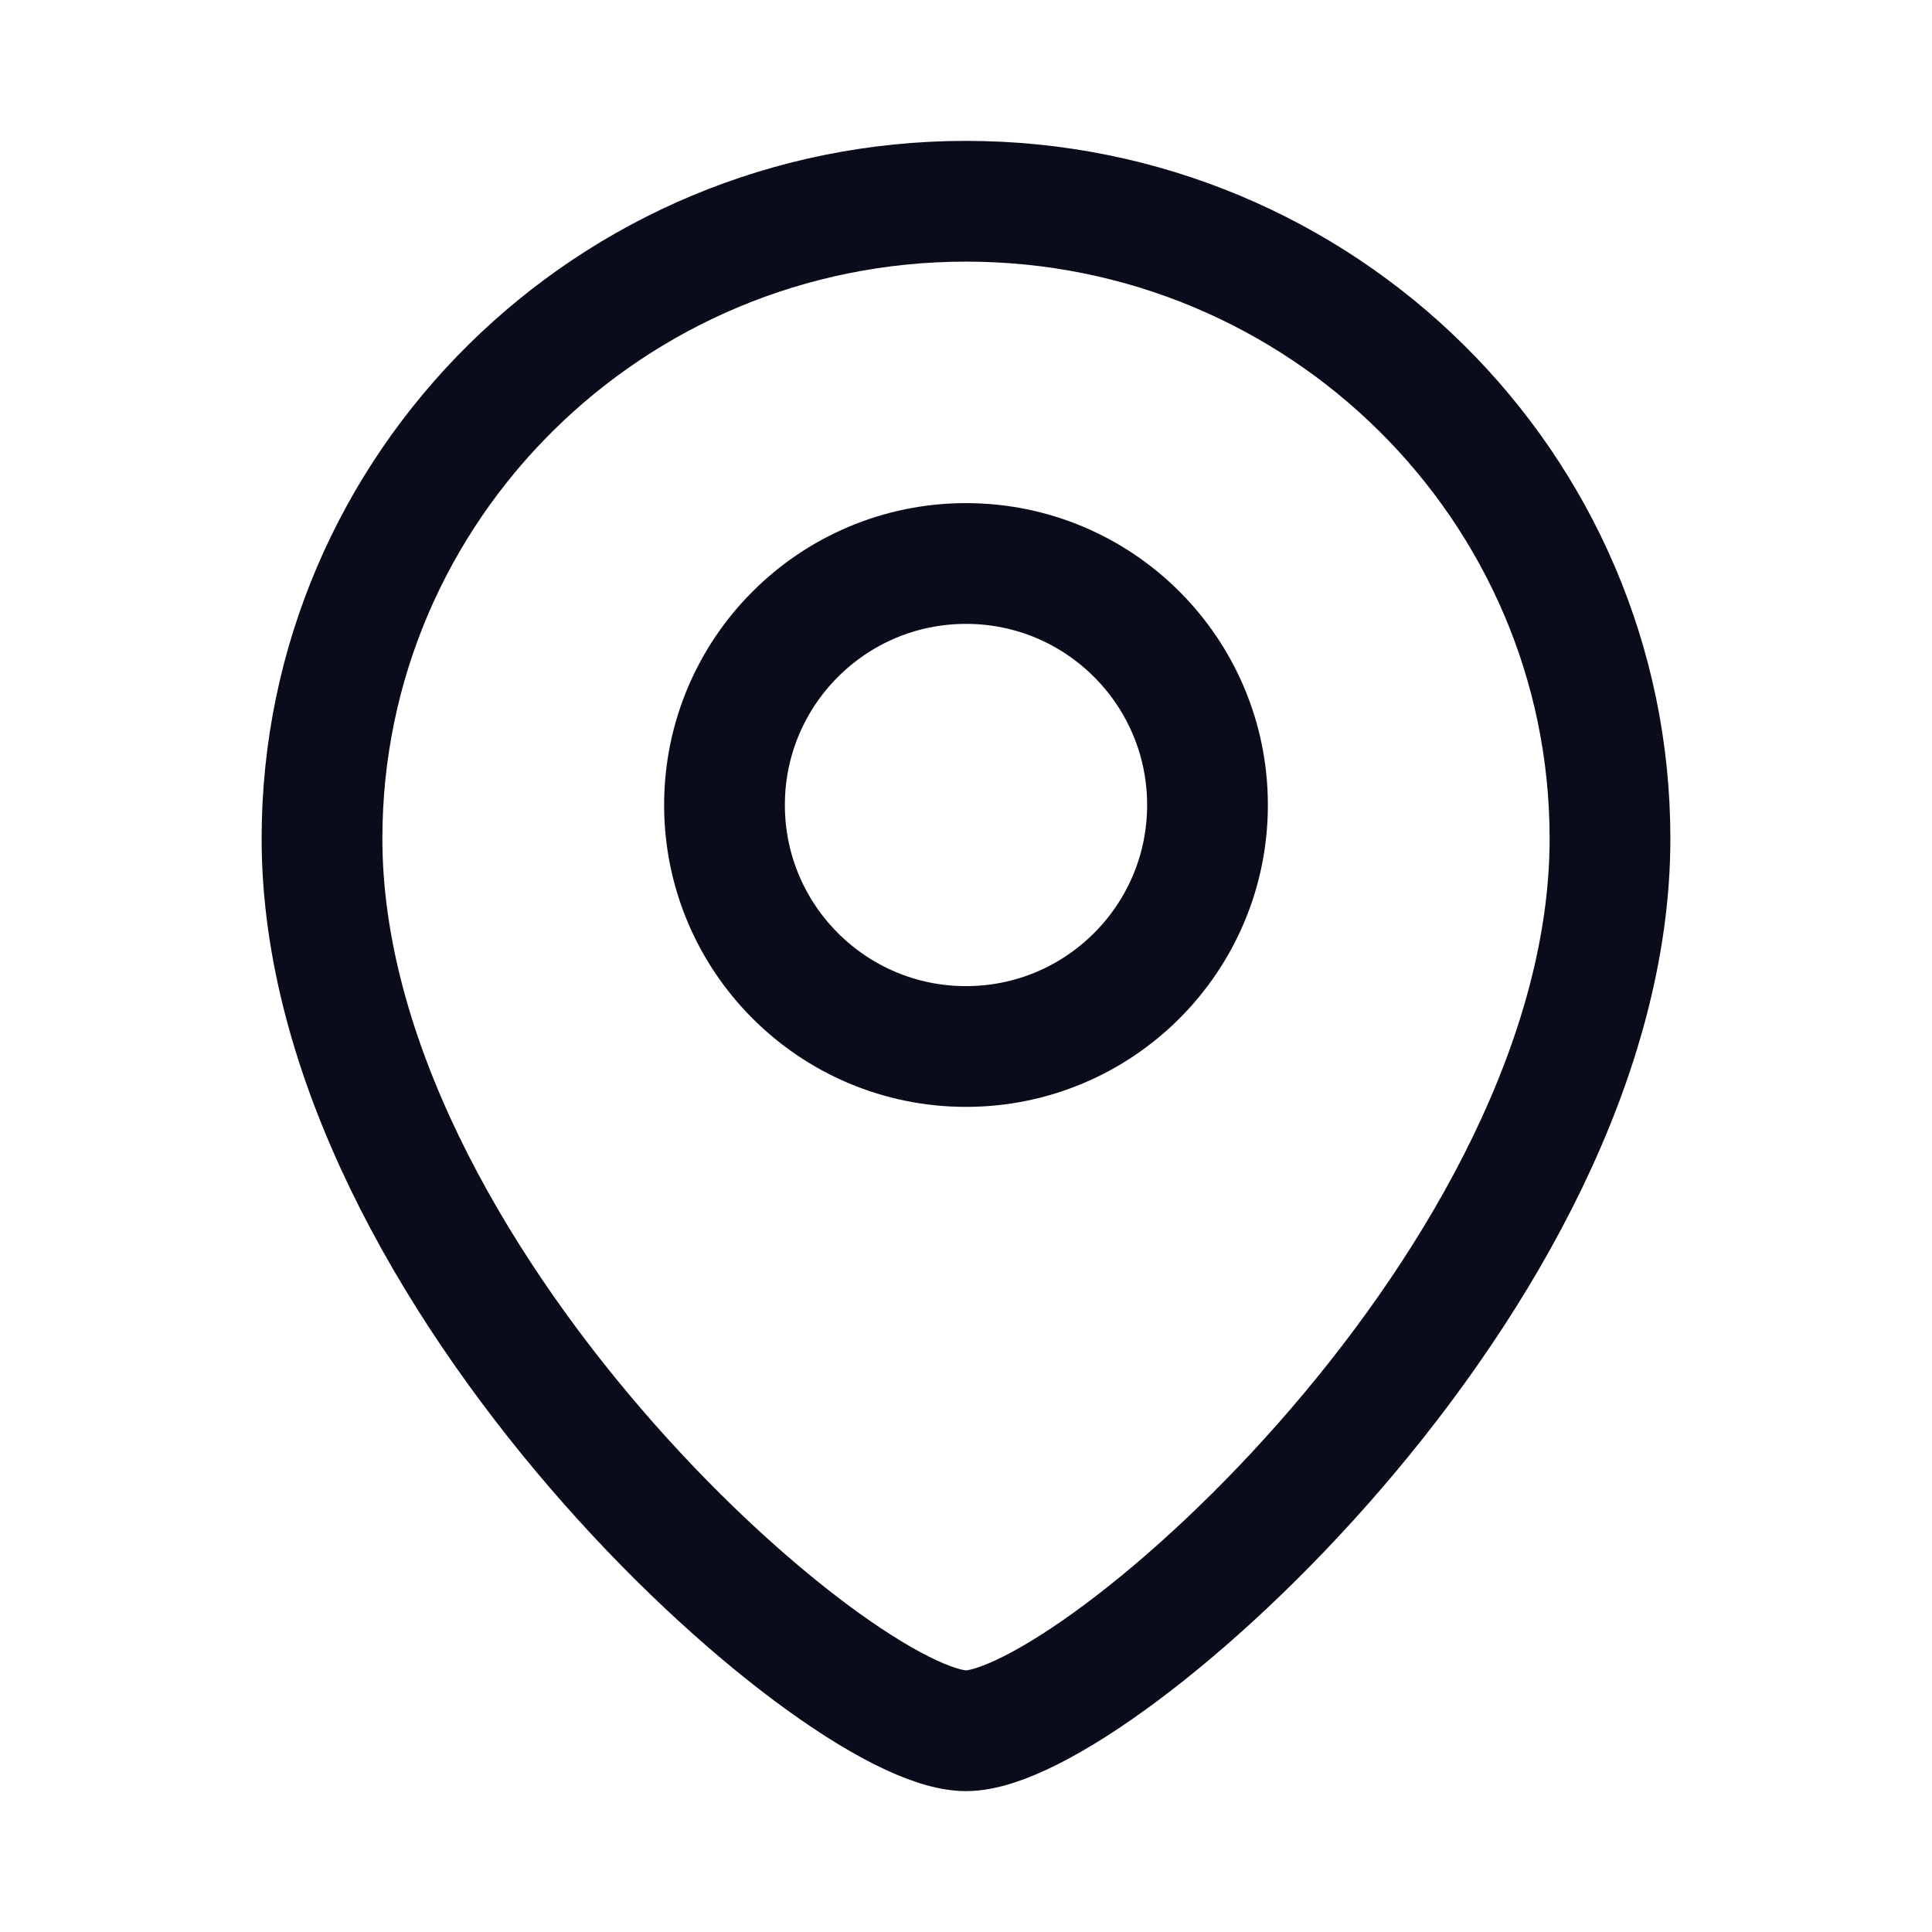
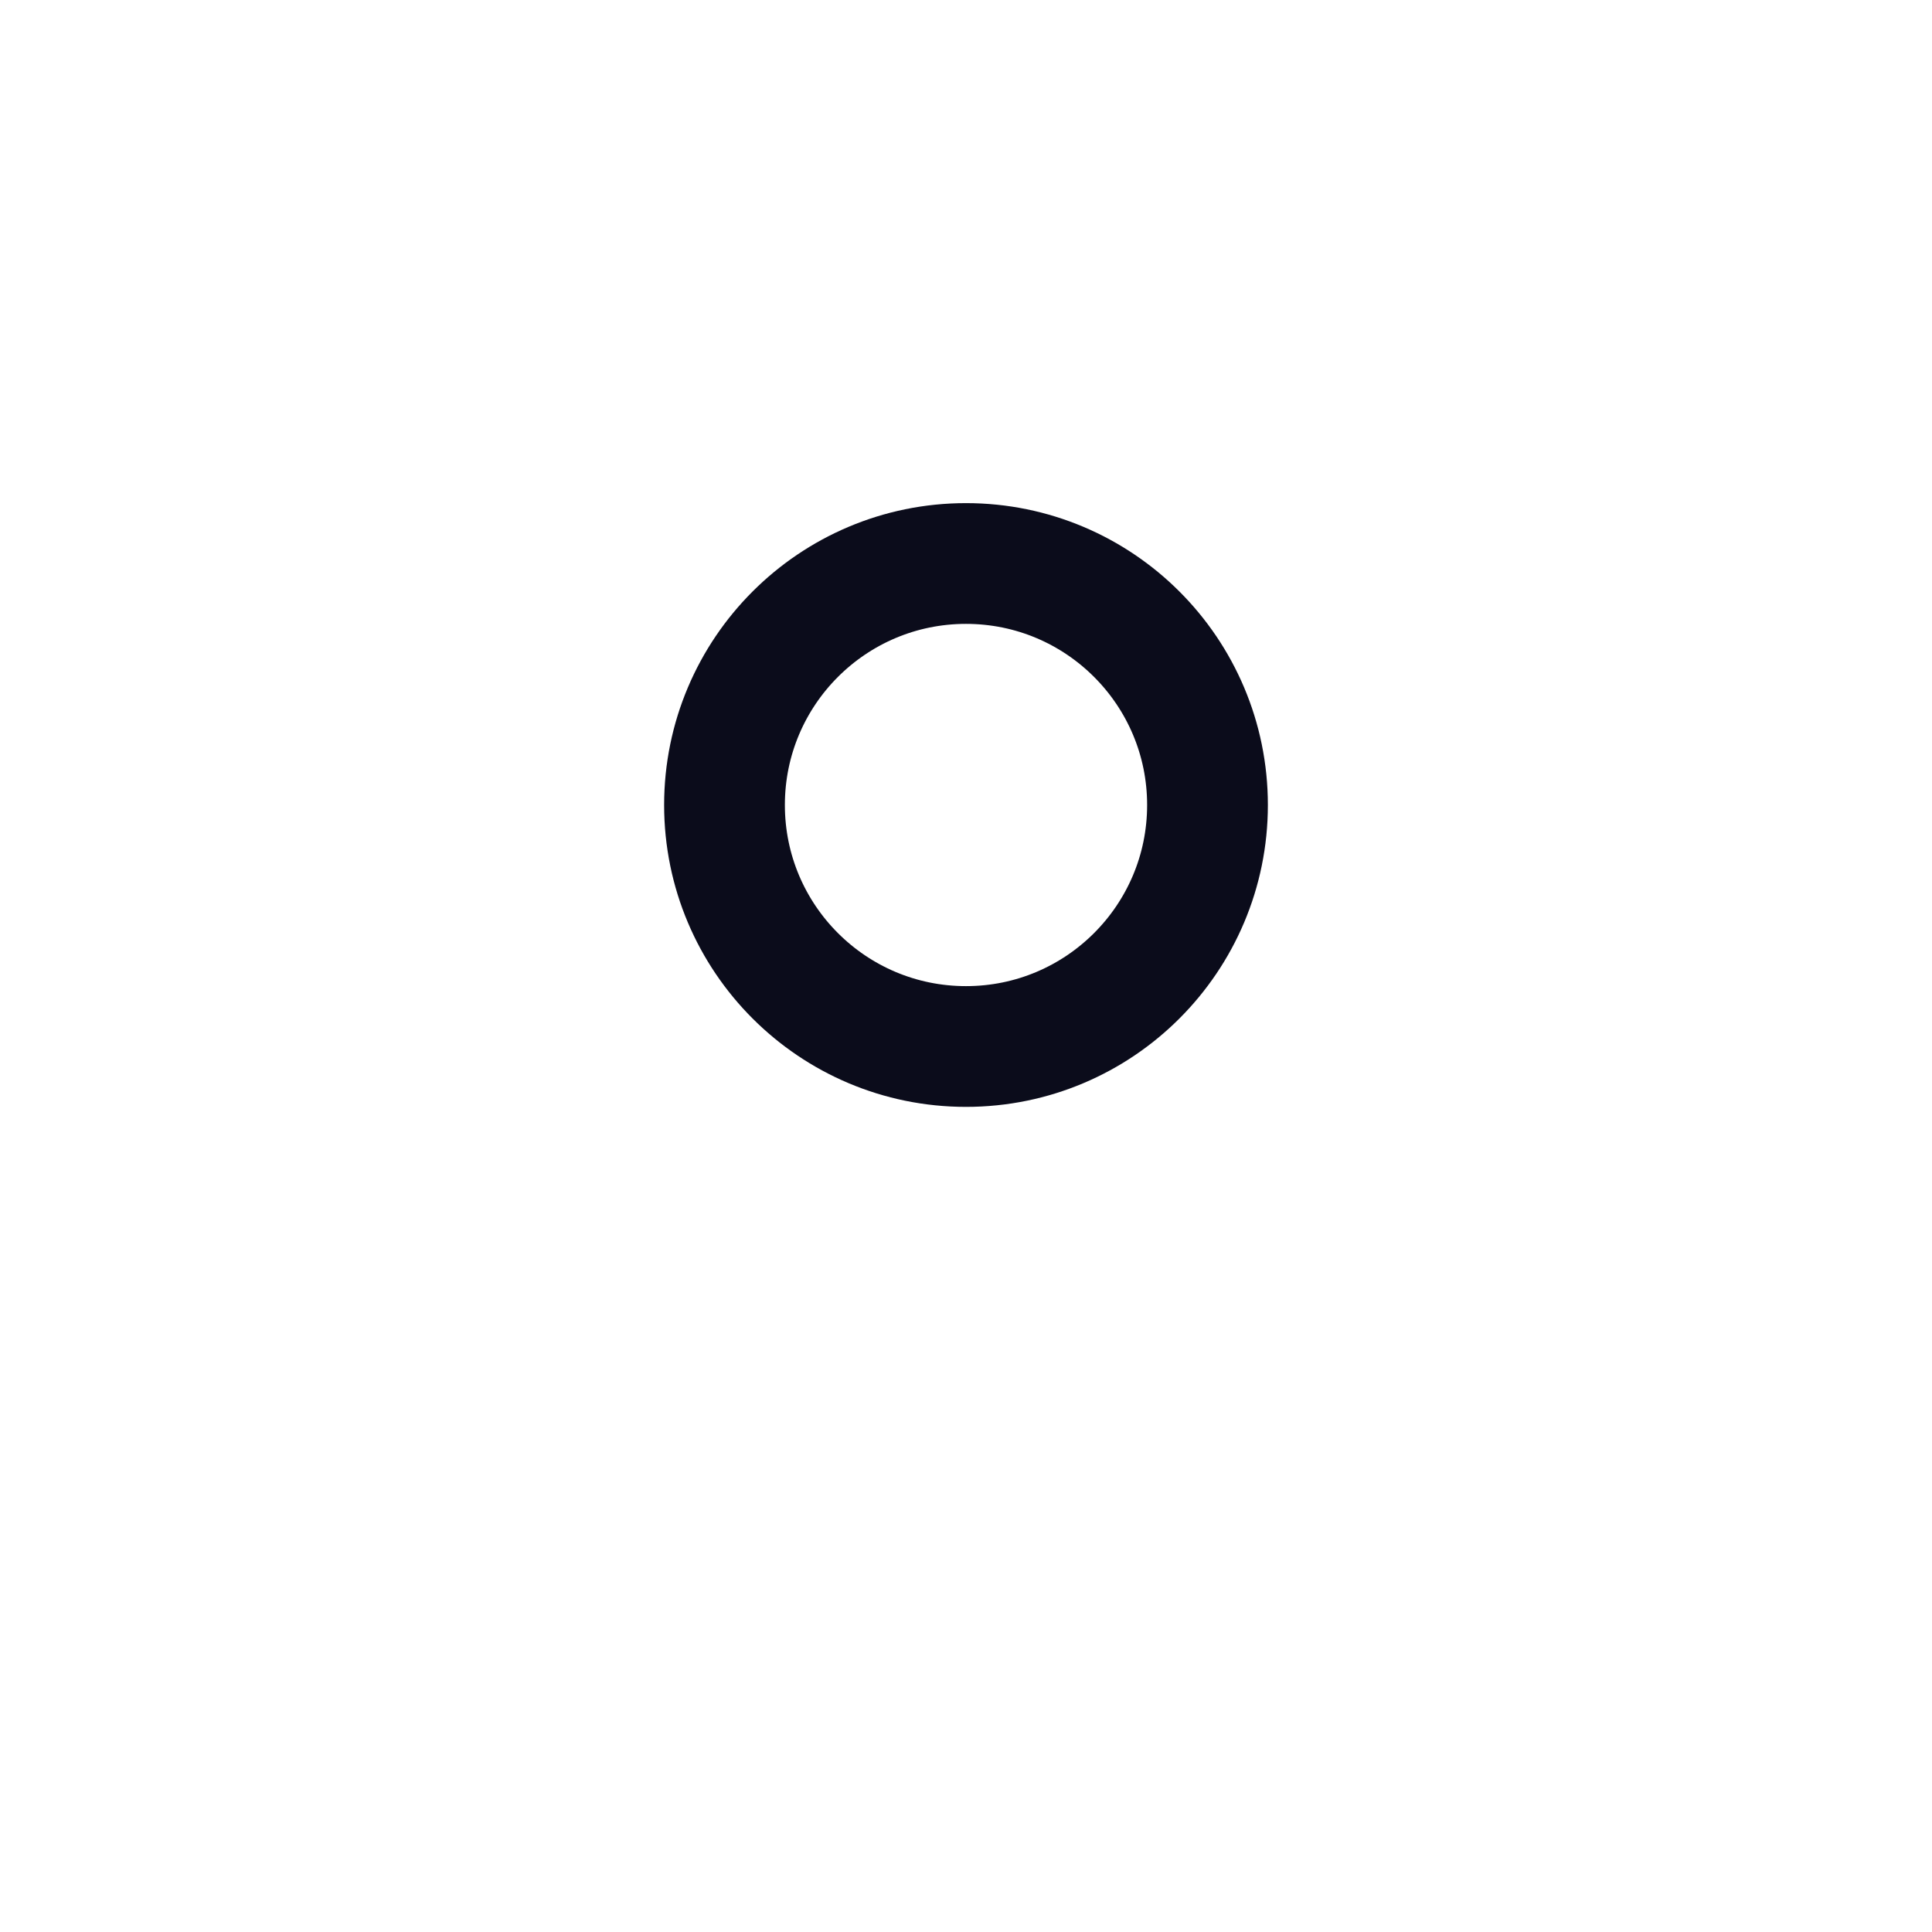
<svg xmlns="http://www.w3.org/2000/svg" width="24" height="24" viewBox="0 0 24 24" fill="none">
-   <path d="M20 10.417C20 15.845 13.6 21.5 12 21.5C10.4 21.5 4 15.845 4 10.417C4 6.044 7.582 2.5 12 2.5C16.418 2.5 20 6.044 20 10.417Z" stroke="#0B0C1B" stroke-width="1.5" />
  <circle cx="3" cy="3" r="3" transform="matrix(-1 0 0 1 15 7)" stroke="#0B0C1B" stroke-width="1.5" />
</svg>